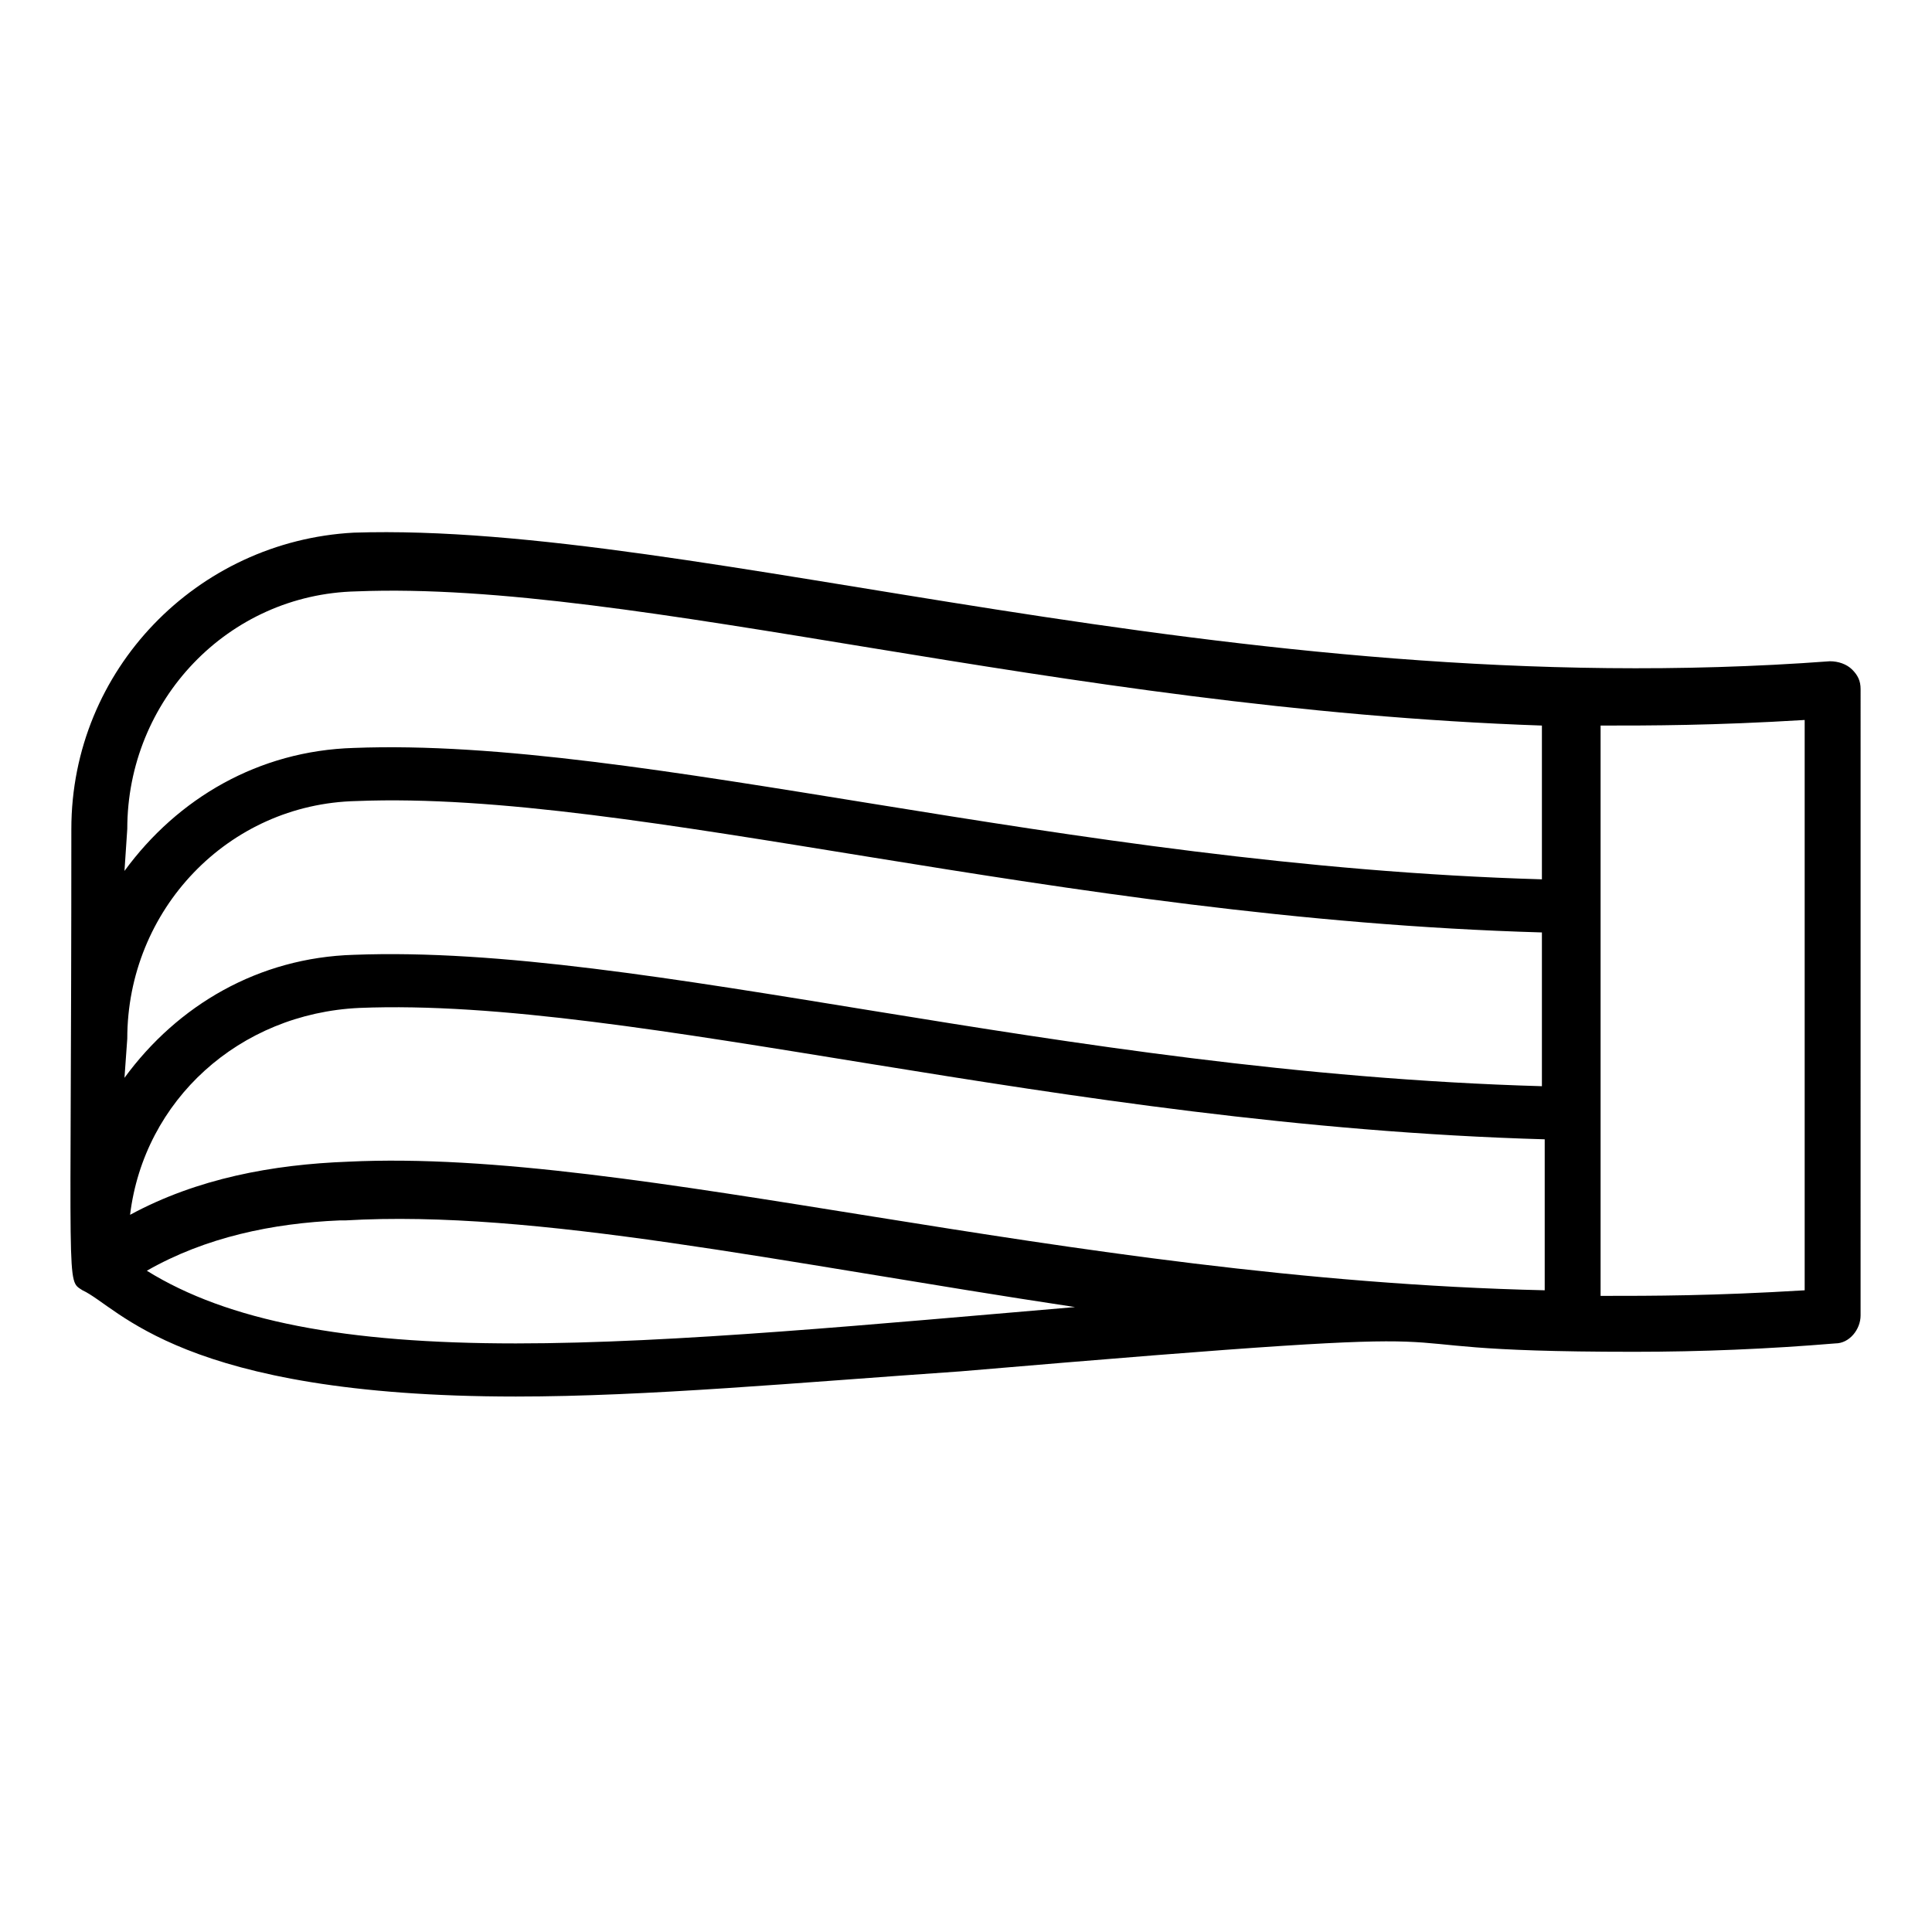
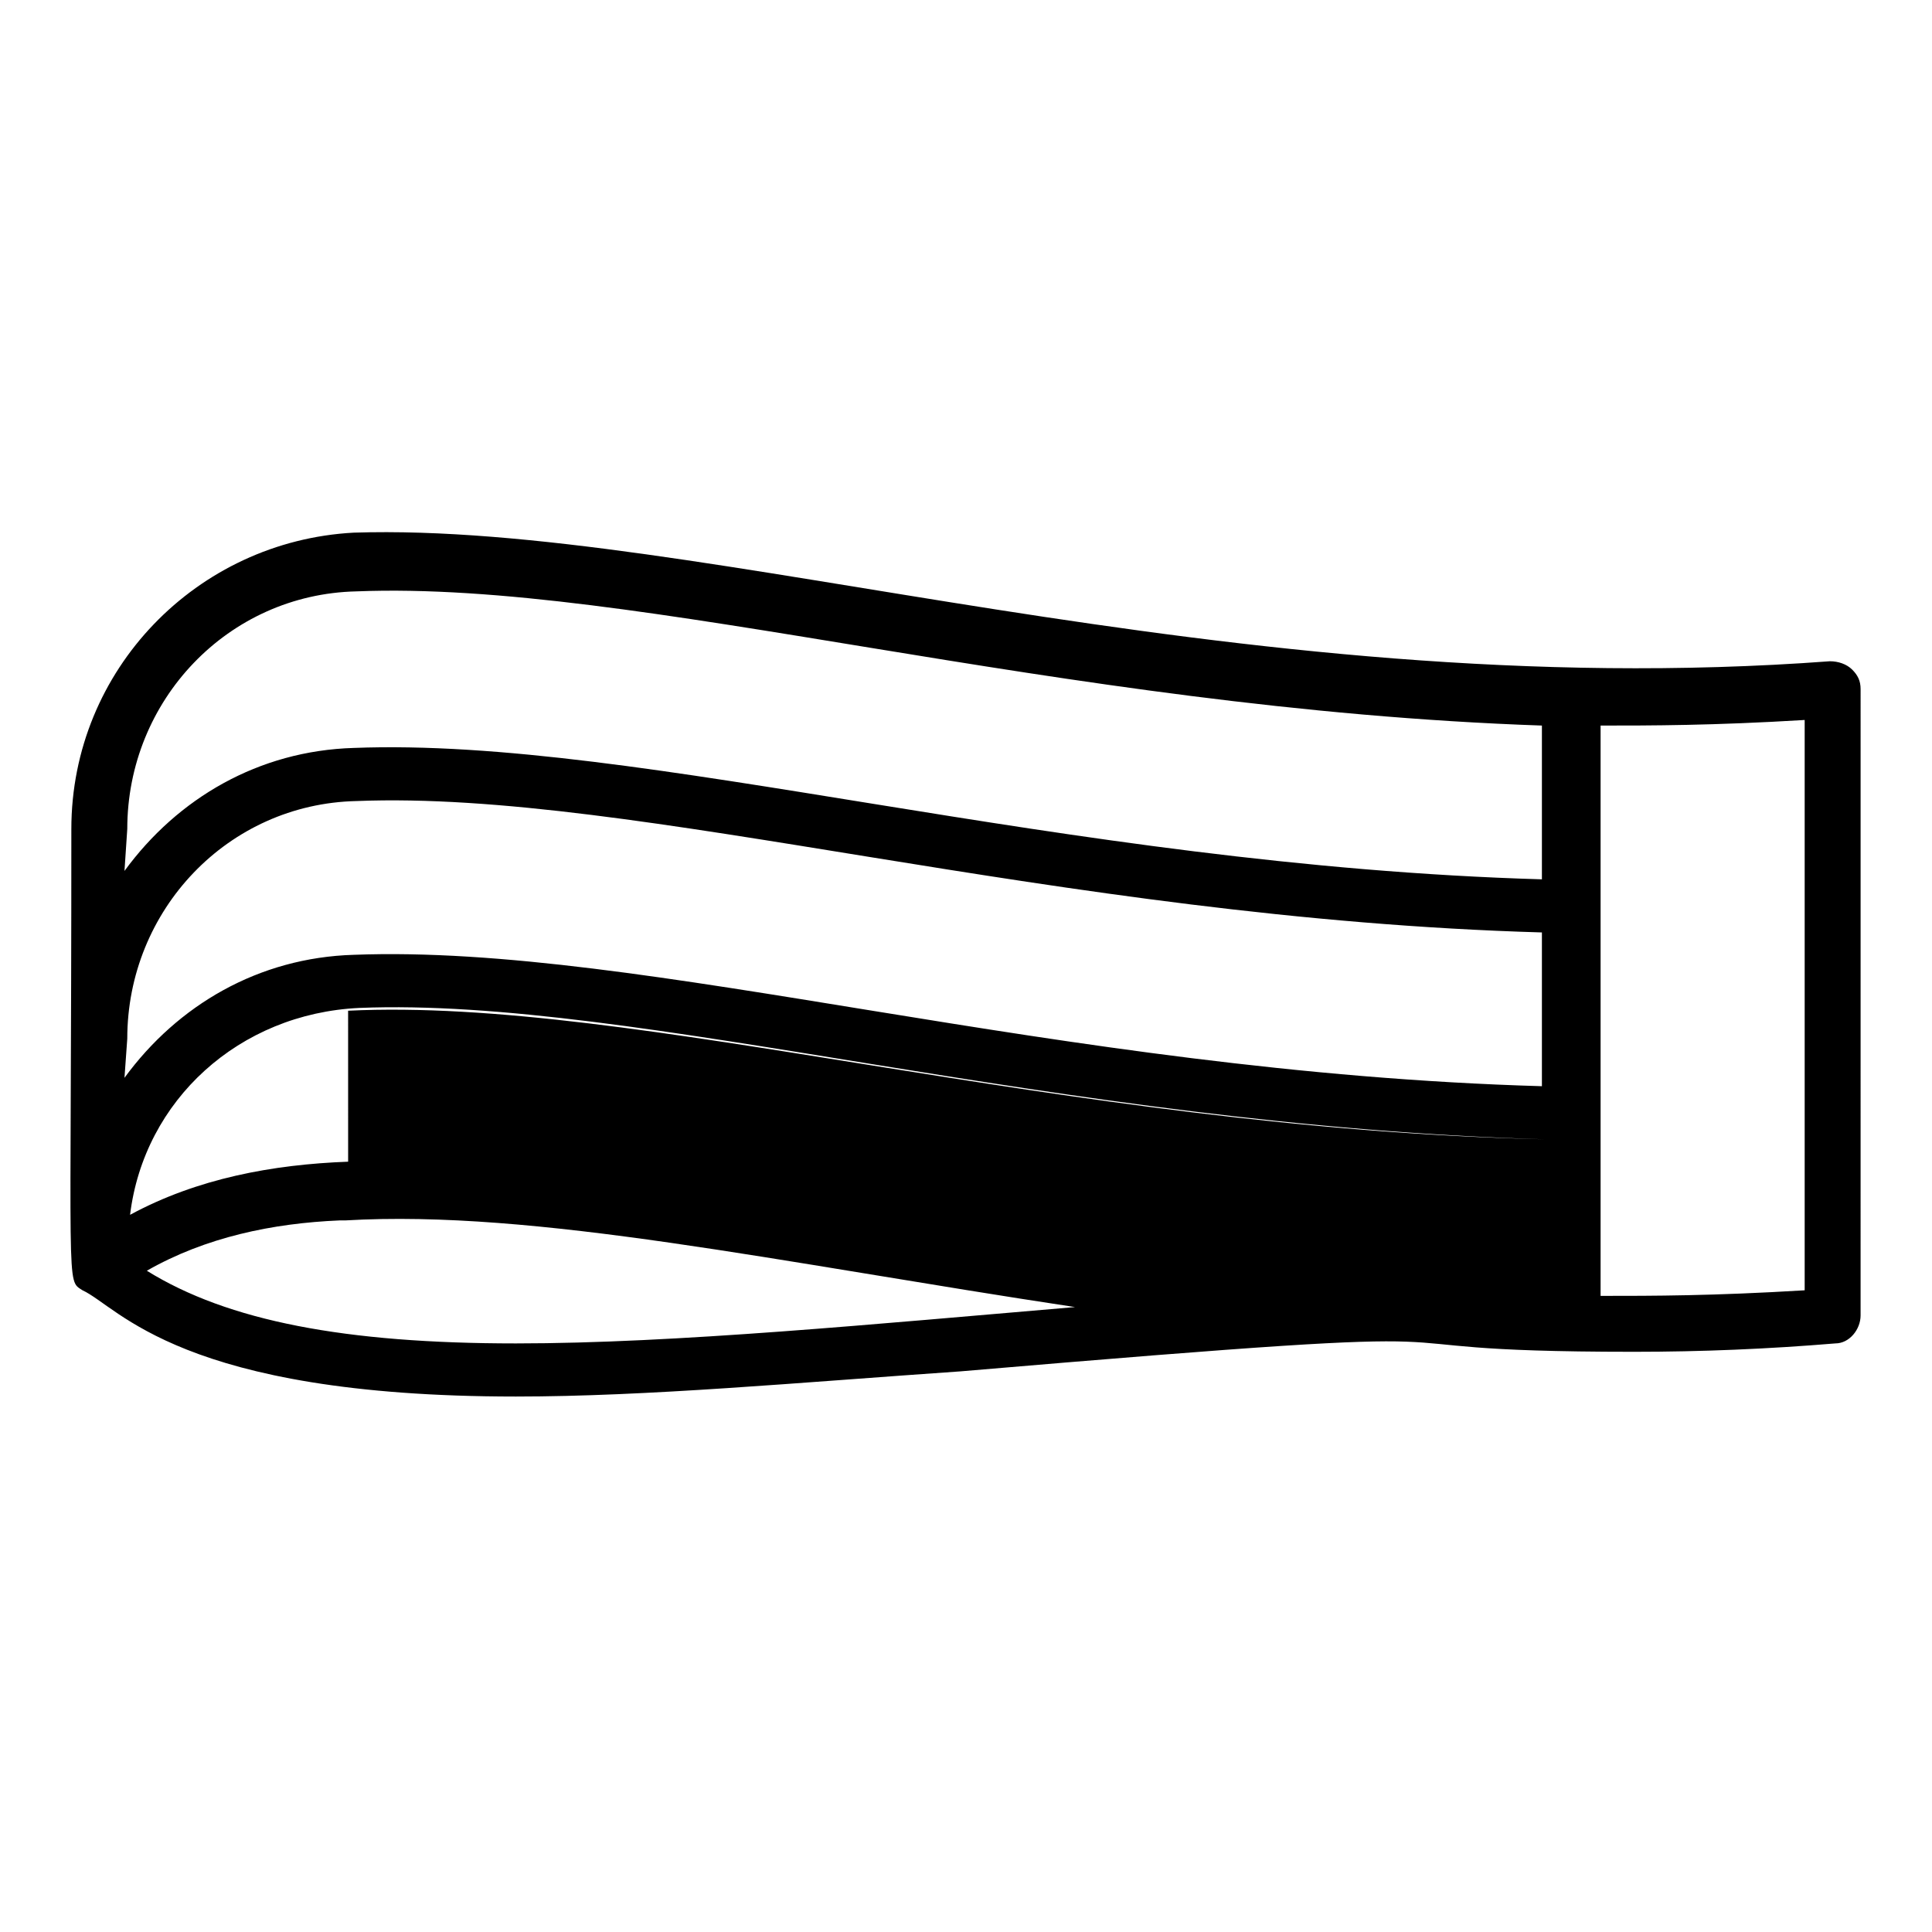
<svg xmlns="http://www.w3.org/2000/svg" fill="#000000" width="800px" height="800px" version="1.1" viewBox="144 144 512 512">
-   <path d="m628.93 319.24c-159.29 11.855-299.32-37.043-391.19-34.082-41.488 2.223-74.832 36.305-74.832 78.535 0 124.47-1.48 119.29 2.965 122.25 9.633 4.445 25.93 28.152 114.84 28.152 34.82 0 74.832-3.703 117.8-6.668 165.22-14.078 90.391-5.188 178.55-5.188 17.781 0 35.562-0.742 53.344-2.223 3.703 0 6.668-3.703 6.668-7.41l0.004-165.96c0-2.223-0.742-3.703-2.223-5.188-1.48-1.48-3.707-2.219-5.93-2.219zm-392.67 132.62c-20.004 0.742-40.008 4.445-57.789 14.078 3.703-30.375 28.895-53.344 60.754-54.828 73.348-2.965 184.48 31.117 314.14 34.82v40.008c-128.18-2.957-240.79-37.781-317.11-34.078zm-58.531-88.164c0-34.082 26.672-62.234 60.754-62.977 74.09-2.965 185.22 31.117 314.14 35.562v40.75c-127.43-3.703-238.57-37.785-314.88-34.82-25.191 0.742-46.676 13.336-60.754 32.598zm0 55.566c0-34.082 26.672-62.234 60.754-62.977 74.09-2.965 185.22 31.117 314.14 34.82v40.75c-128.91-3.703-237.83-37.785-314.88-34.82-25.191 0.742-46.676 13.336-60.754 32.598zm251.16 71.125c-52.605 4.445-105.95 9.633-148.18 9.633-45.195 0-76.312-5.926-97.797-19.262 15.559-8.891 33.34-12.594 51.121-13.336h1.48c50.383-2.965 114.84 11.113 193.38 22.965zm193.37-4.445c-24.449 1.48-40.008 1.48-54.086 1.48v-151.14c13.336 0 29.637 0 54.086-1.48z" />
+   <path d="m628.93 319.24c-159.29 11.855-299.32-37.043-391.19-34.082-41.488 2.223-74.832 36.305-74.832 78.535 0 124.47-1.48 119.29 2.965 122.25 9.633 4.445 25.93 28.152 114.84 28.152 34.82 0 74.832-3.703 117.8-6.668 165.22-14.078 90.391-5.188 178.55-5.188 17.781 0 35.562-0.742 53.344-2.223 3.703 0 6.668-3.703 6.668-7.41l0.004-165.96c0-2.223-0.742-3.703-2.223-5.188-1.48-1.48-3.707-2.219-5.93-2.219zm-392.67 132.62c-20.004 0.742-40.008 4.445-57.789 14.078 3.703-30.375 28.895-53.344 60.754-54.828 73.348-2.965 184.48 31.117 314.14 34.82c-128.18-2.957-240.79-37.781-317.11-34.078zm-58.531-88.164c0-34.082 26.672-62.234 60.754-62.977 74.09-2.965 185.22 31.117 314.14 35.562v40.75c-127.43-3.703-238.57-37.785-314.88-34.82-25.191 0.742-46.676 13.336-60.754 32.598zm0 55.566c0-34.082 26.672-62.234 60.754-62.977 74.09-2.965 185.22 31.117 314.14 34.82v40.75c-128.91-3.703-237.83-37.785-314.88-34.82-25.191 0.742-46.676 13.336-60.754 32.598zm251.16 71.125c-52.605 4.445-105.95 9.633-148.18 9.633-45.195 0-76.312-5.926-97.797-19.262 15.559-8.891 33.34-12.594 51.121-13.336h1.48c50.383-2.965 114.84 11.113 193.38 22.965zm193.37-4.445c-24.449 1.48-40.008 1.48-54.086 1.48v-151.14c13.336 0 29.637 0 54.086-1.48z" />
</svg>